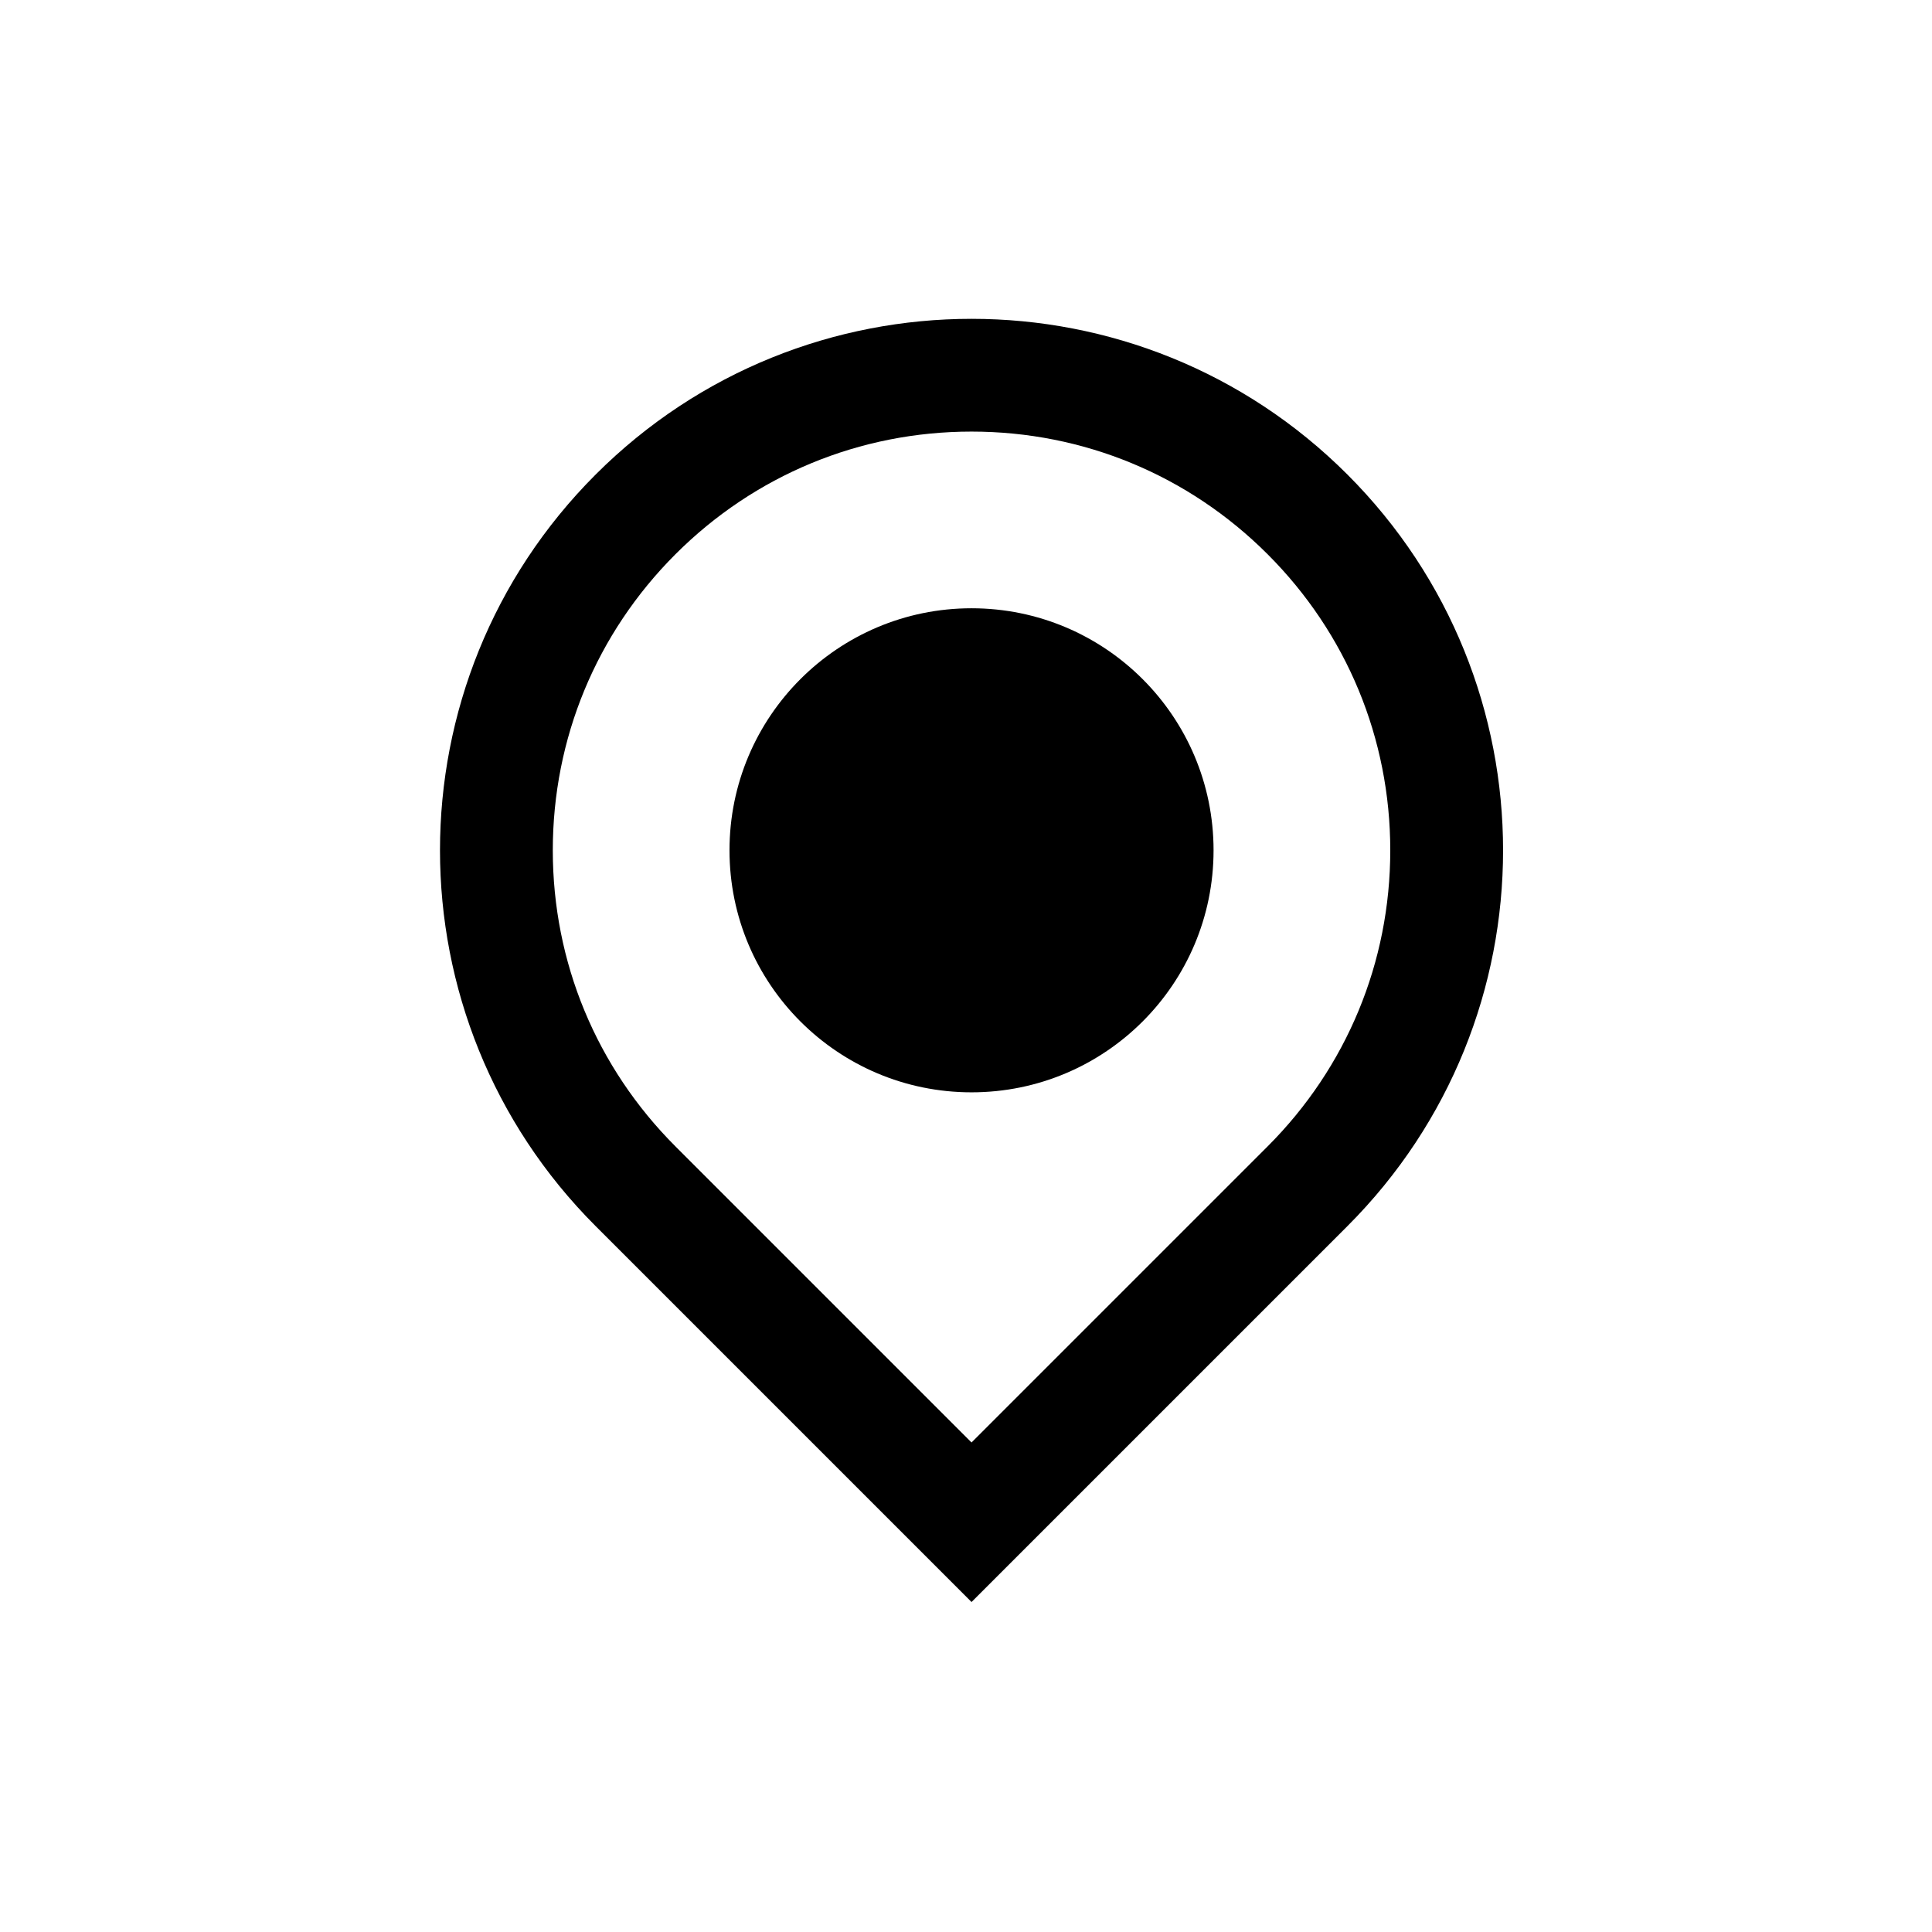
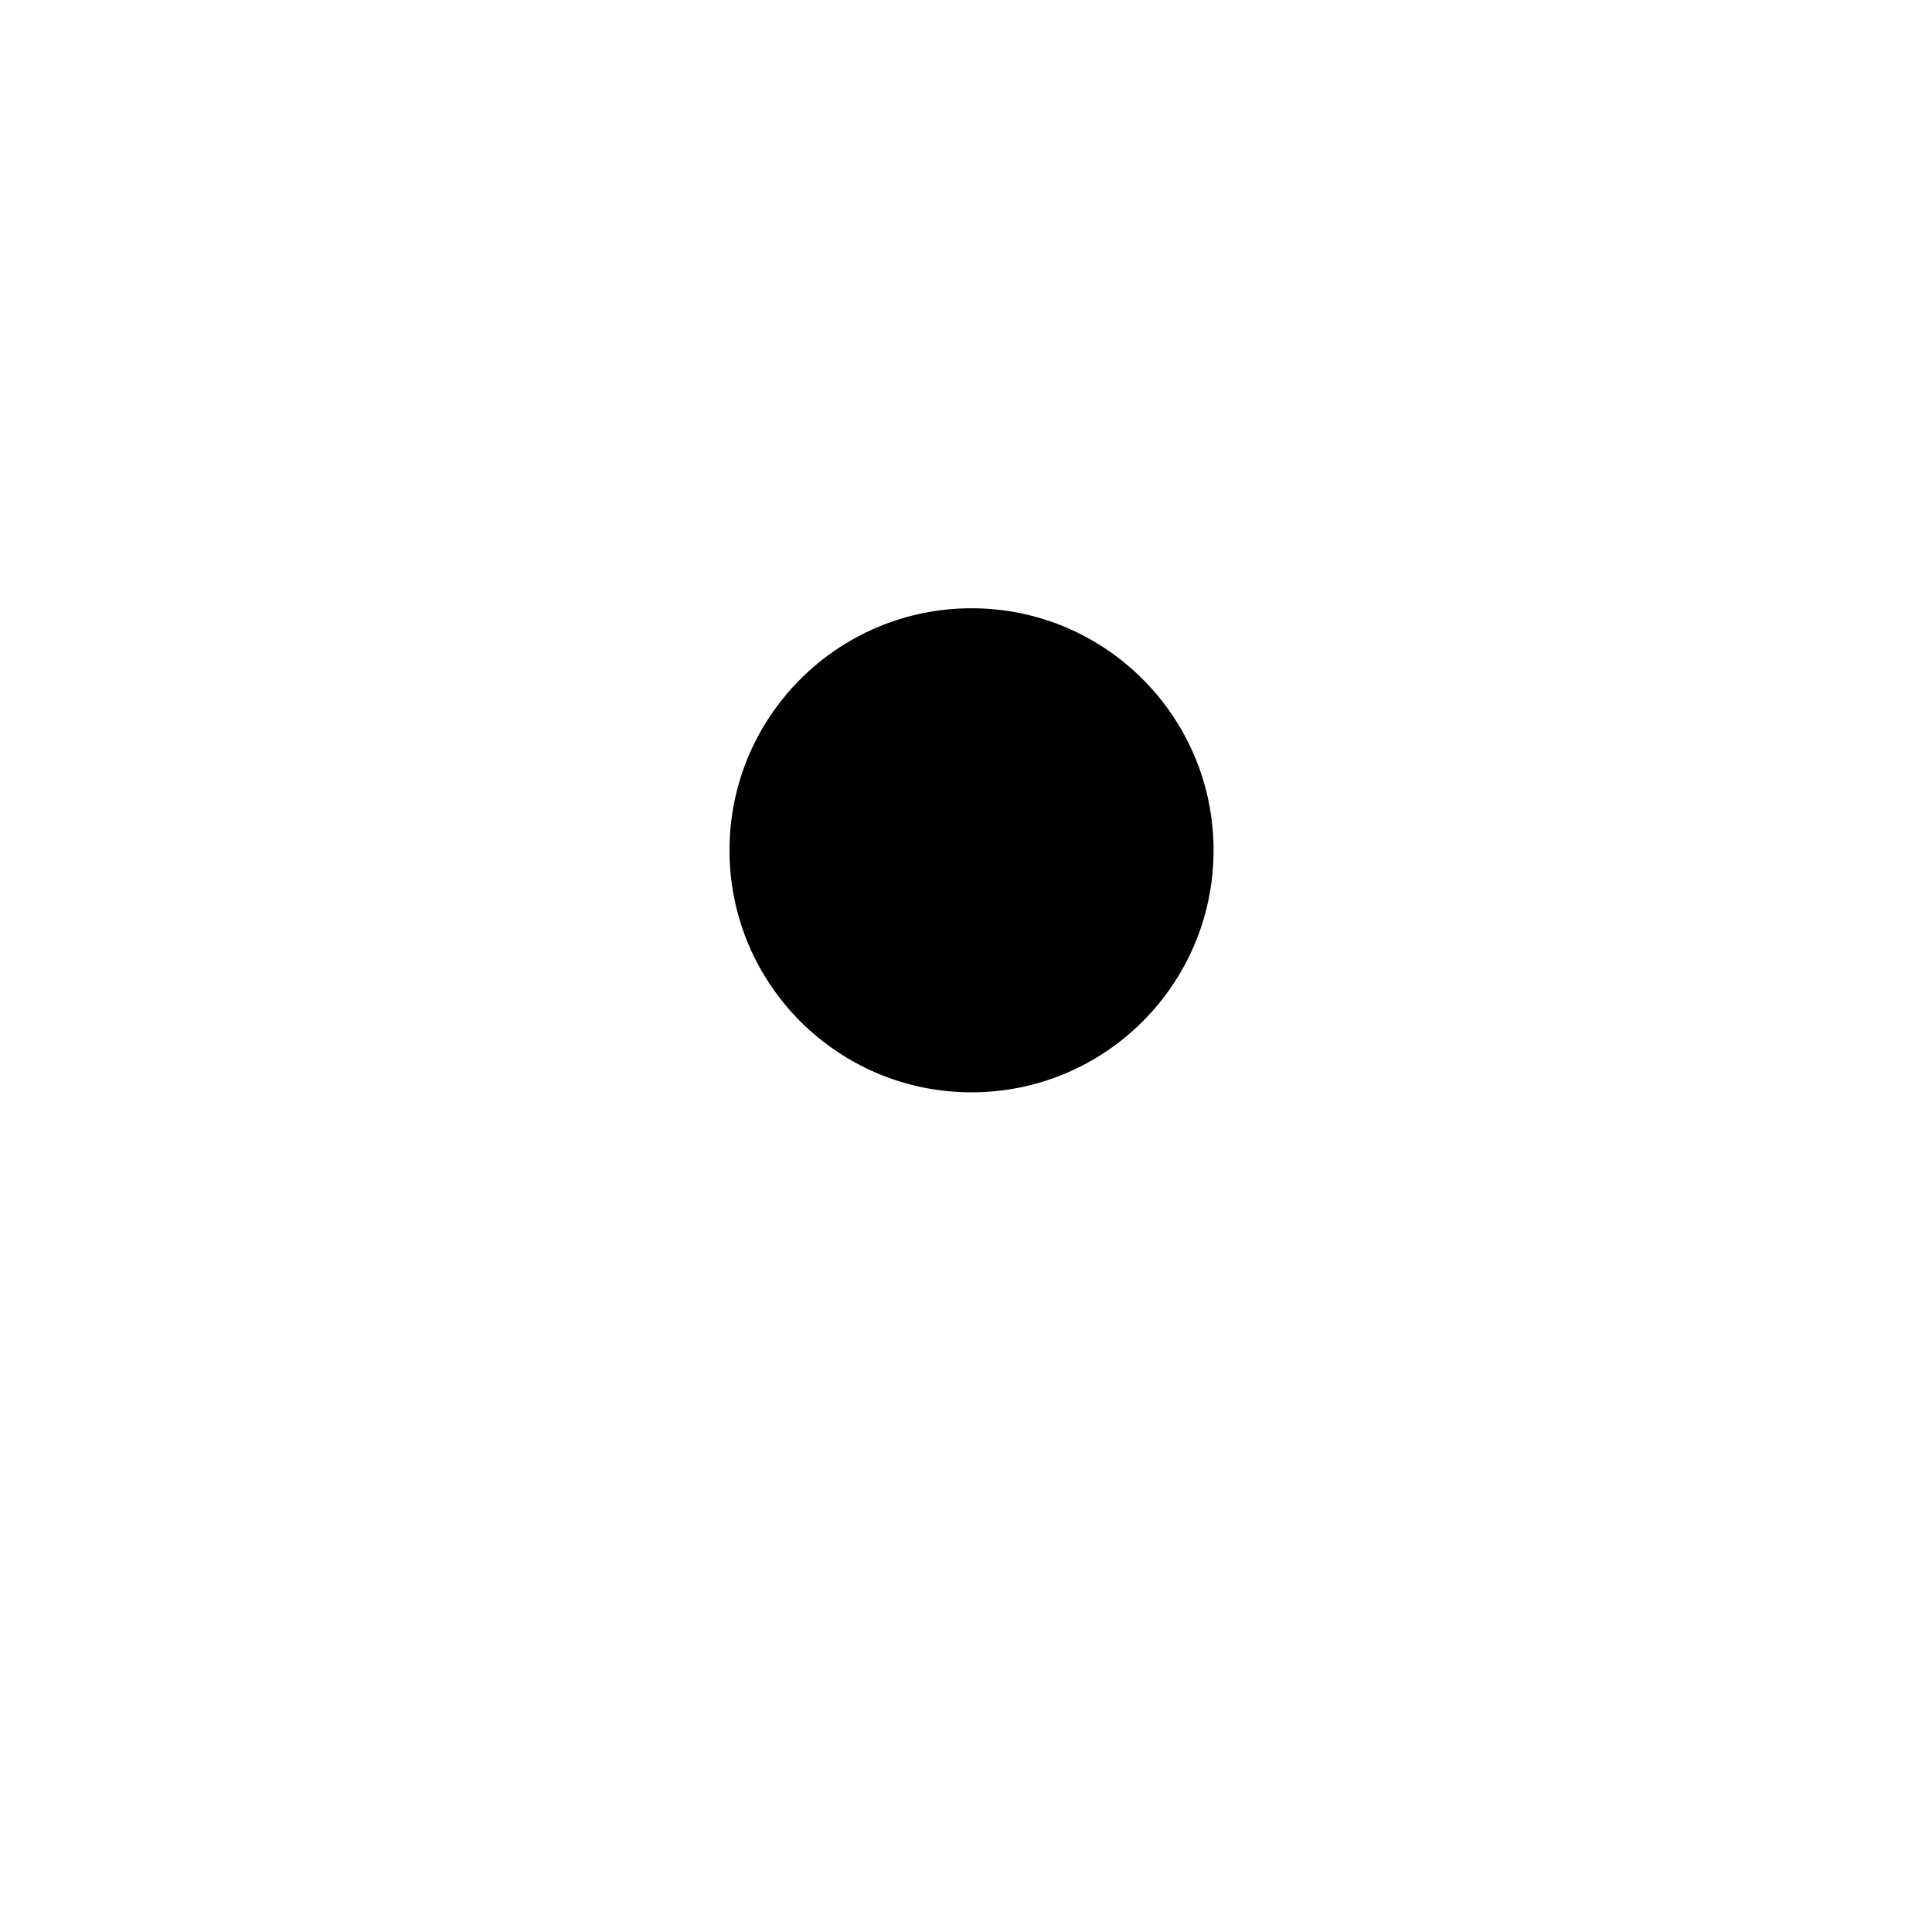
<svg xmlns="http://www.w3.org/2000/svg" id="Layer_3" version="1.1" viewBox="0 0 800 800">
-   <path d="M557.92,507.73l-155.63,155.63-155.63-155.63c-85.96-85.96-85.96-225.3,0-311.25,42.97-42.97,99.3-64.46,155.63-64.46s112.65,21.49,155.63,64.46c85.96,85.94,85.96,225.3,0,311.25ZM402.29,178.71c-46.3,0-89.85,18.04-122.6,50.79-32.75,32.75-50.79,76.29-50.79,122.6s18.04,89.85,50.79,122.6l122.6,122.6,122.6-122.6c32.75-32.75,50.79-76.29,50.79-122.6s-18.04-89.85-50.79-122.6c-32.75-32.75-76.28-50.79-122.6-50.79h0Z" />
-   <path d="M402.29,452.31c-55.35,0-100.22-44.87-100.22-100.22s44.87-100.22,100.22-100.22,100.22,44.87,100.22,100.22-44.87,100.22-100.22,100.22h0Z" />
+   <path d="M402.29,452.31c-55.35,0-100.22-44.87-100.22-100.22s44.87-100.22,100.22-100.22,100.22,44.87,100.22,100.22-44.87,100.22-100.22,100.22h0" />
</svg>